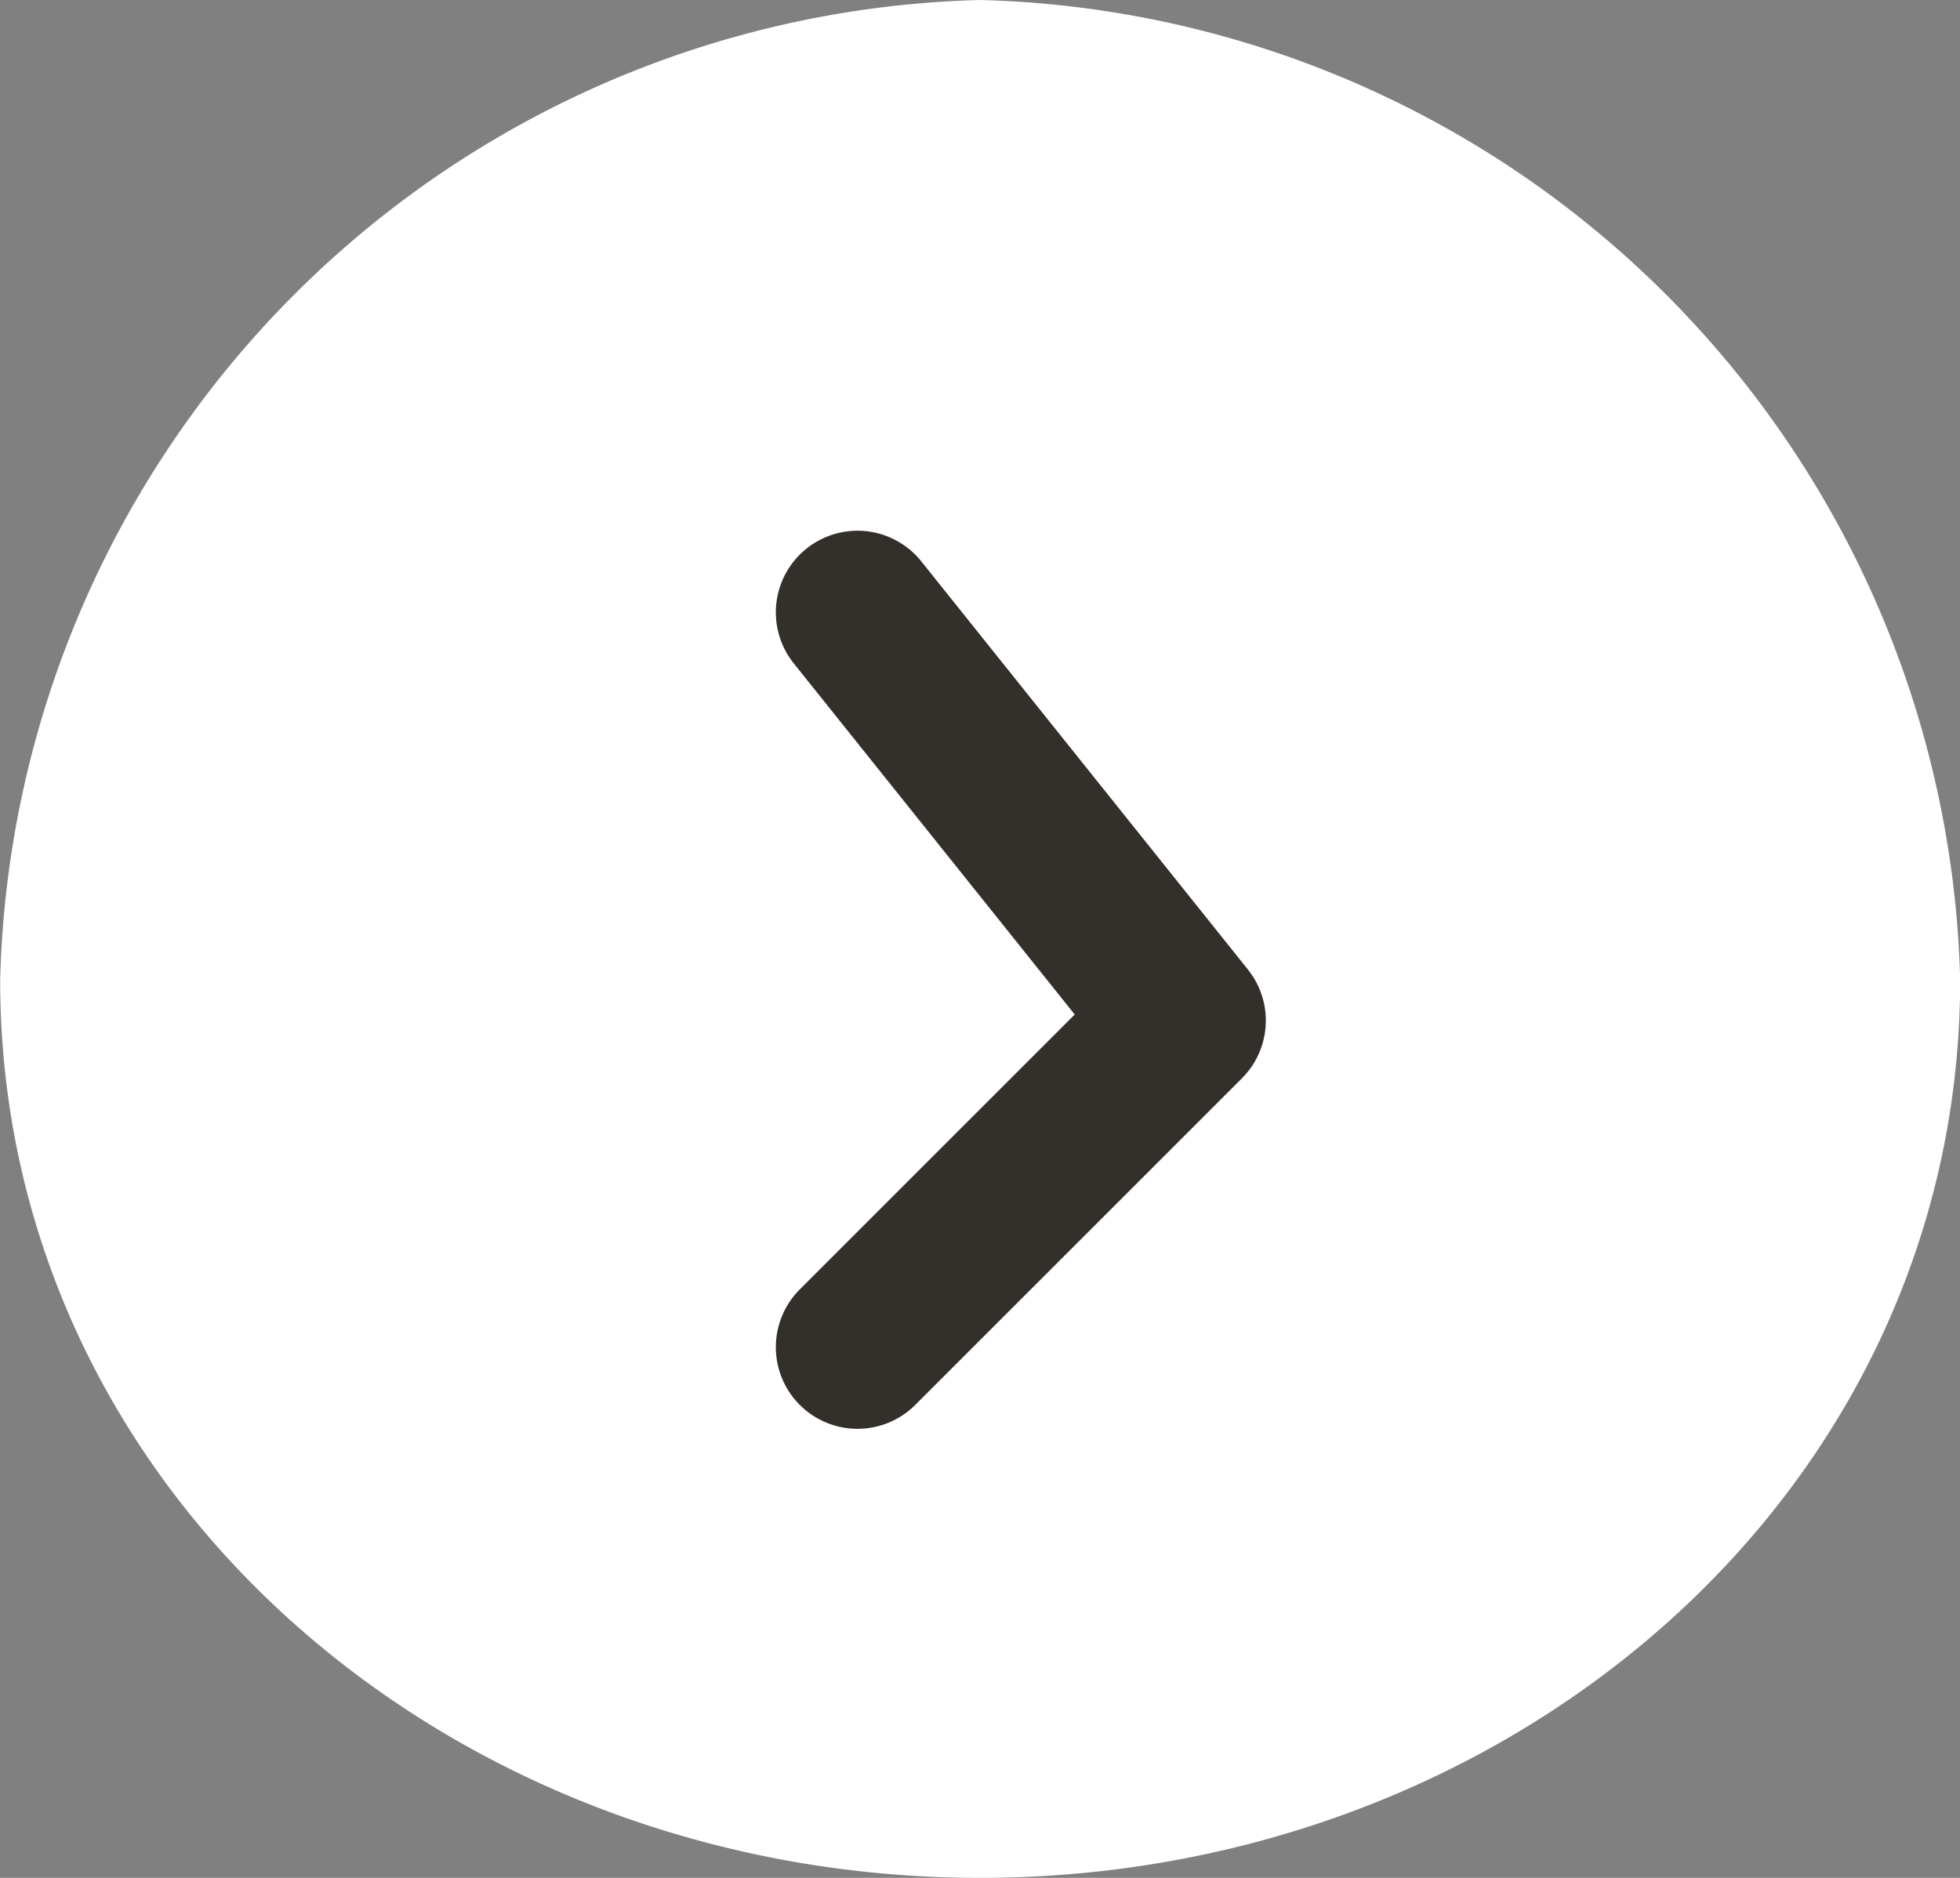
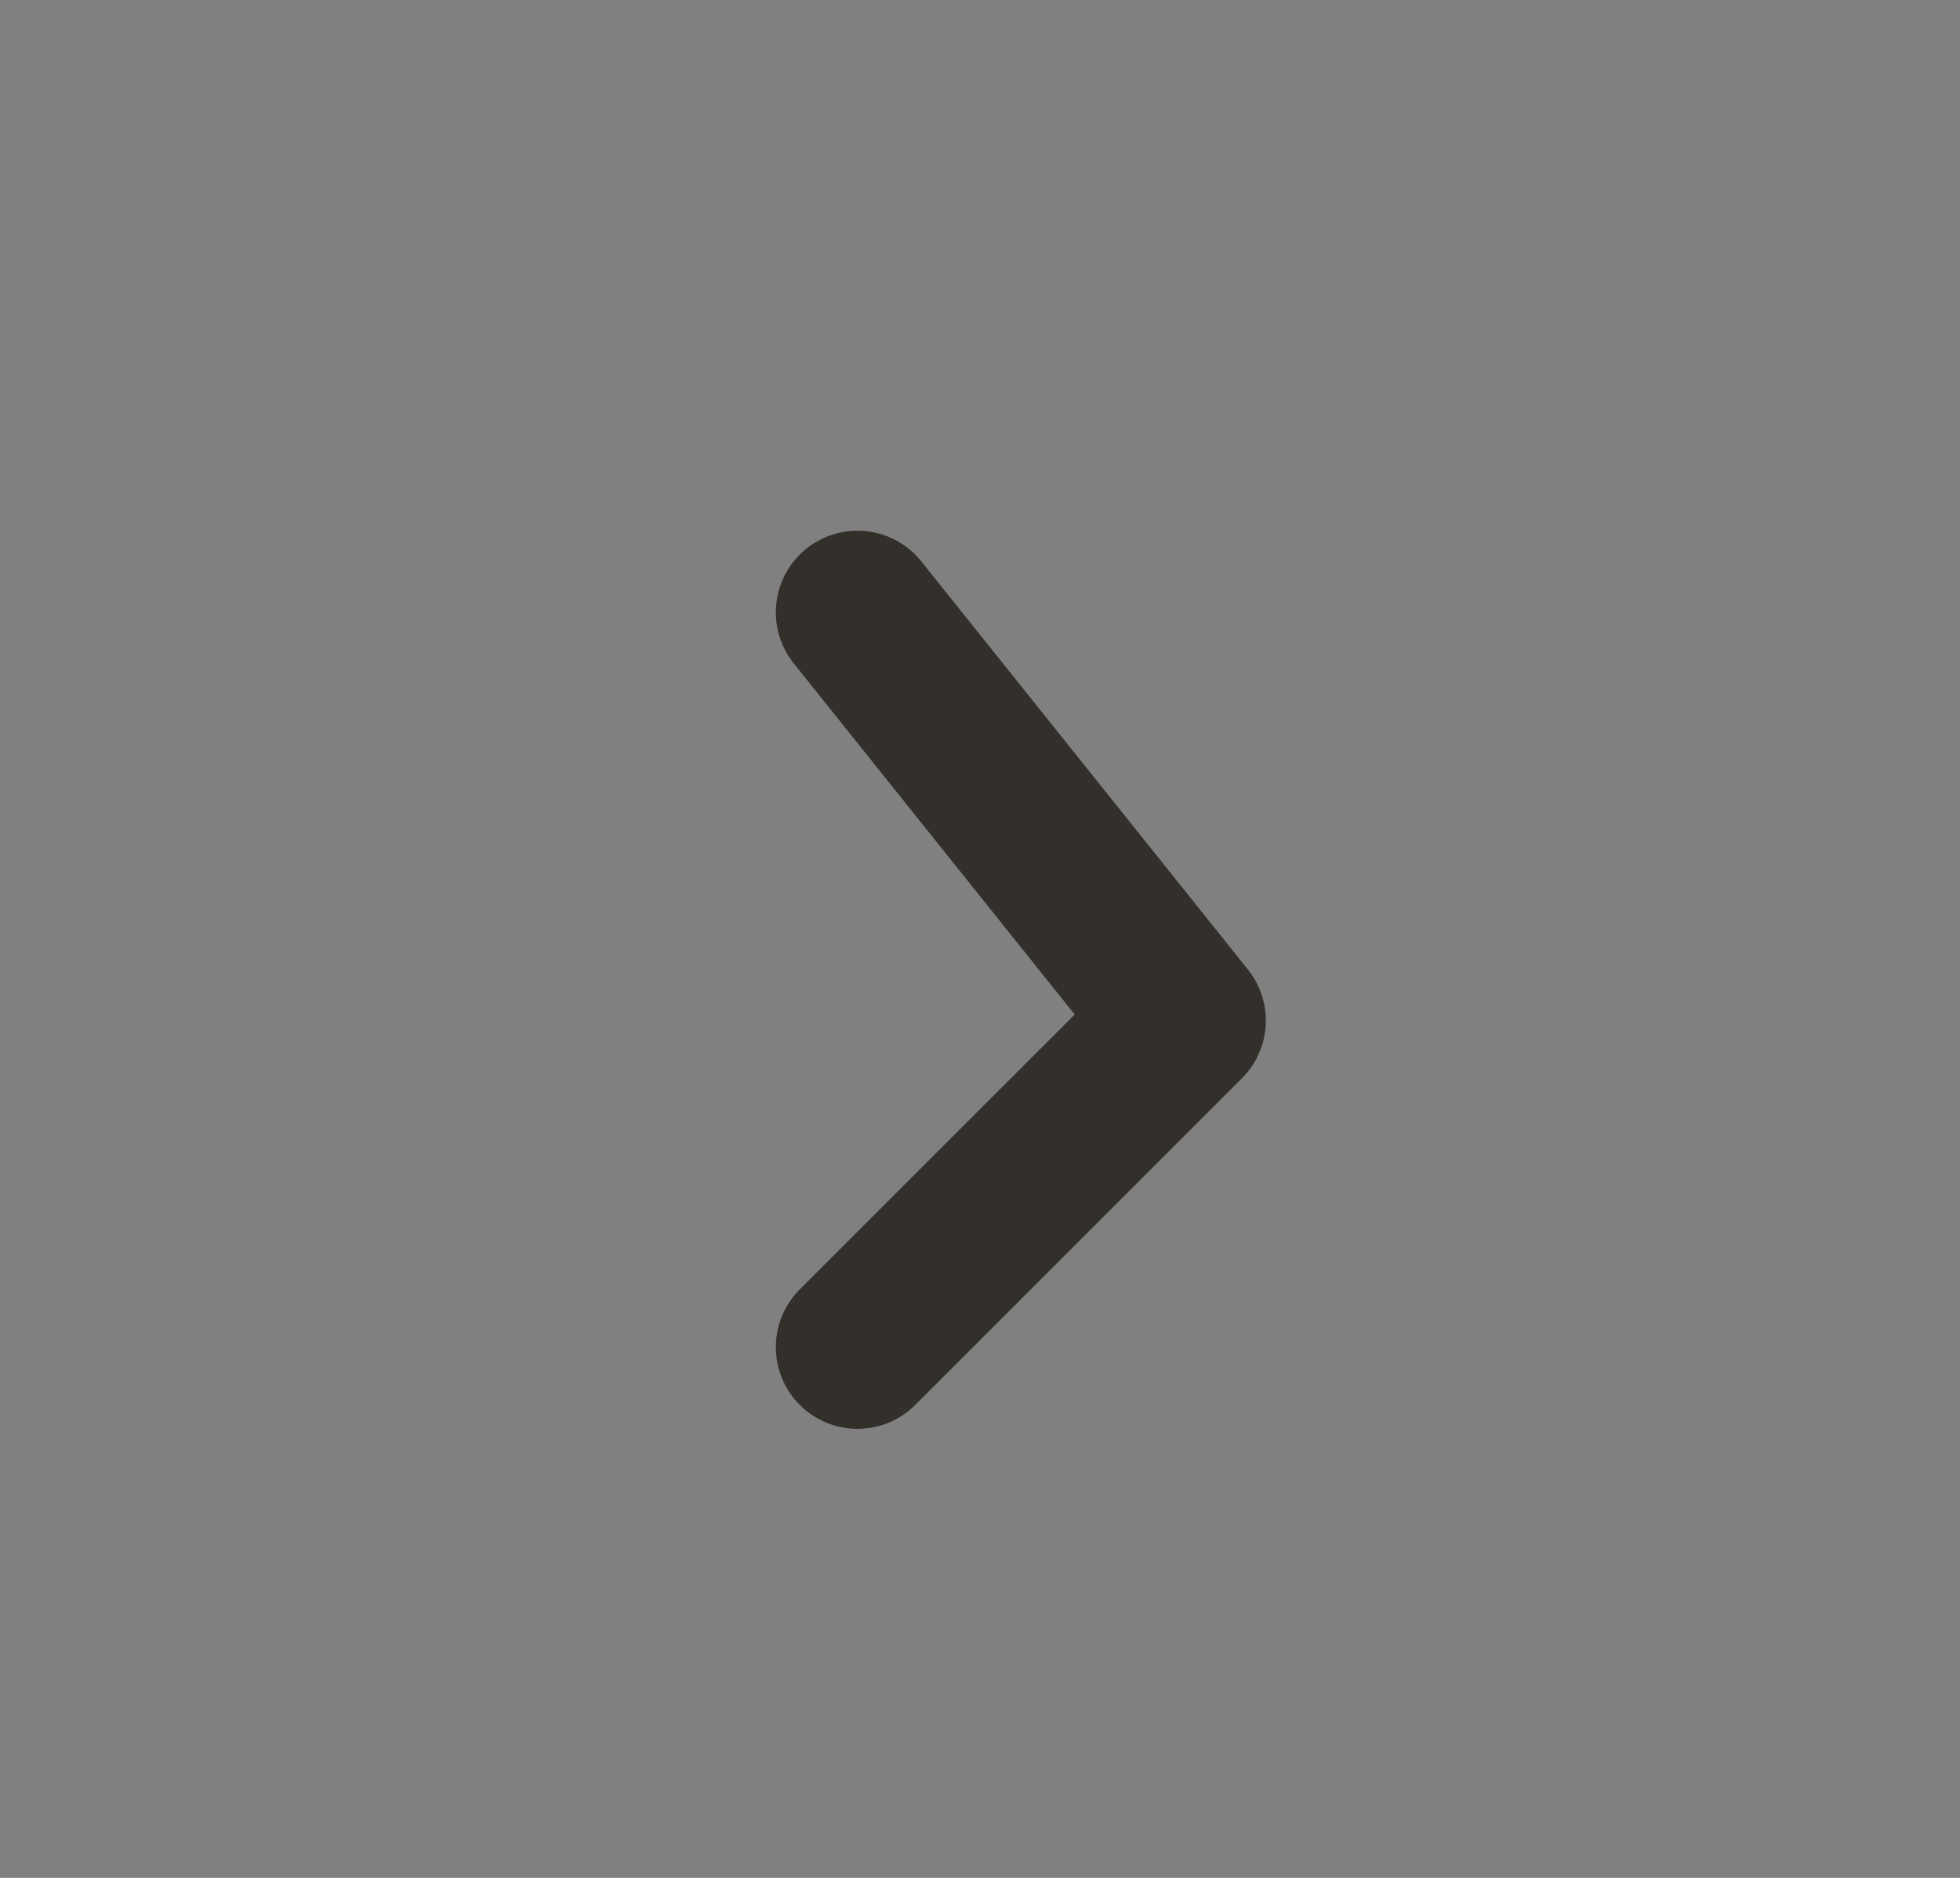
<svg xmlns="http://www.w3.org/2000/svg" width="24" height="23" viewBox="0 0 24 23">
  <rect x="0" y="0" width="24" height="23" fill="#808080" stroke="none" />
  <g id="グループ_19899" data-name="グループ 19899" transform="translate(-822.999 -3481.479)">
-     <path id="パス_115197" data-name="パス 115197" d="M12-.521a12.32,12.32,0,0,1,12,12c0,6.267-5.492,11-12,11s-12-4.733-12-11A12.32,12.32,0,0,1,12-.521Z" transform="translate(823.001 3482)" fill="#fff" />
    <path id="パス_115195" data-name="パス 115195" d="M-13342.04-4609.024l4,5-4,4" transform="translate(14175.539 8098.003)" fill="none" stroke="#332f2b" stroke-linecap="round" stroke-linejoin="round" stroke-width="2" />
  </g>
</svg>